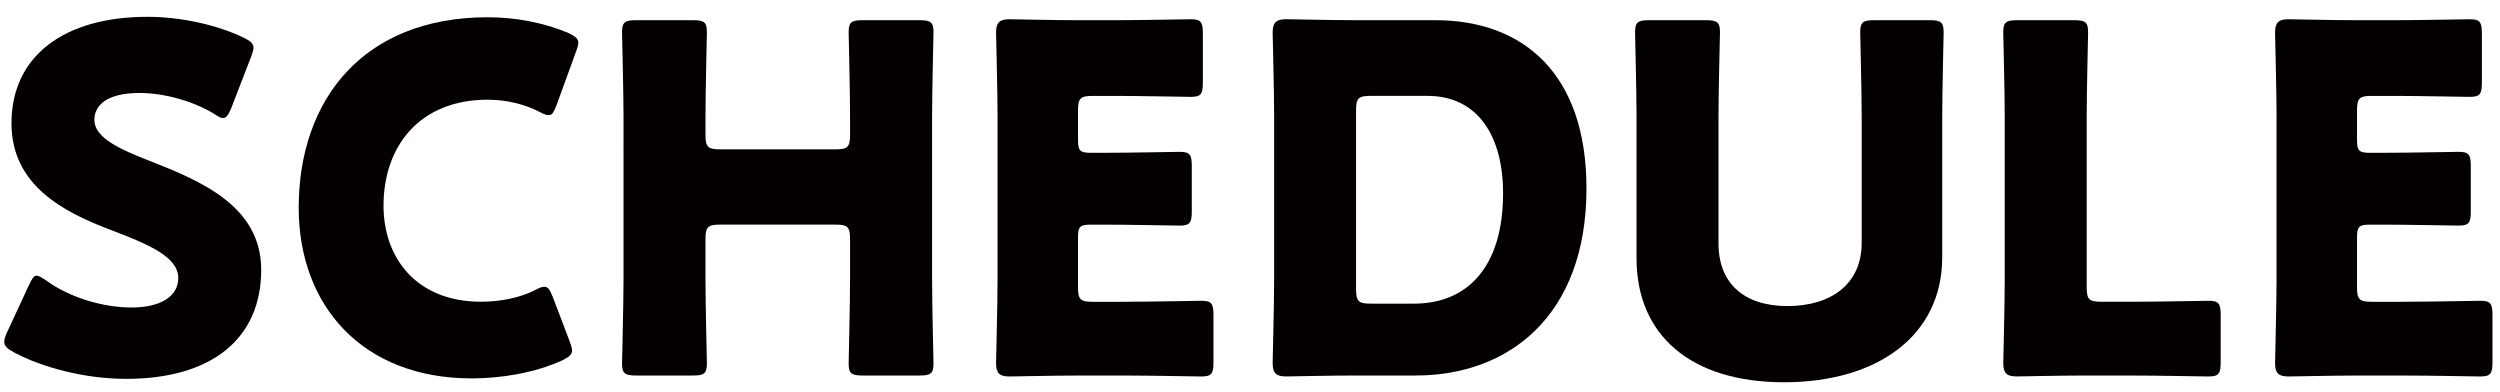
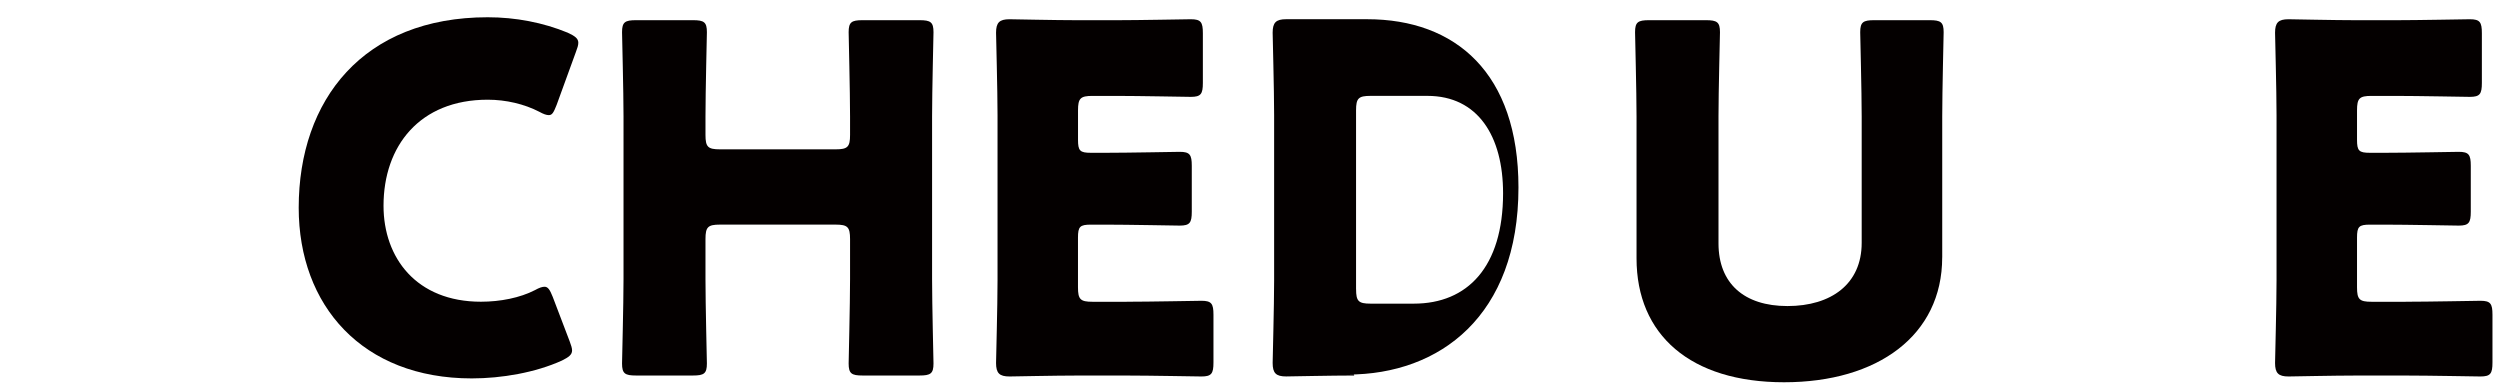
<svg xmlns="http://www.w3.org/2000/svg" version="1.1" x="0px" y="0px" width="83px" height="13px" viewBox="-0.141 -0.558 83 13" enable-background="new -0.141 -0.558 83 13" xml:space="preserve">
  <defs>
</defs>
  <g>
    <g>
-       <path fill="#040000" d="M8.531,8.403c0,2.273-1.633,3.617-4.482,3.617c-1.359,0-2.77-0.369-3.729-0.881    C0.096,11.013,0,10.933,0,10.788c0-0.08,0.031-0.176,0.096-0.32l0.721-1.553c0.096-0.207,0.16-0.32,0.256-0.32    c0.08,0,0.176,0.064,0.32,0.16c0.816,0.593,1.936,0.896,2.832,0.896c0.961,0,1.553-0.367,1.553-0.977    c0-0.703-0.977-1.12-2.289-1.616C1.984,6.482,0.24,5.602,0.24,3.537C0.24,1.28,2.016,0,4.754,0c1.152,0,2.352,0.288,3.186,0.688    C8.162,0.8,8.275,0.88,8.275,1.024c0,0.08-0.033,0.176-0.08,0.304L7.539,3.025c-0.096,0.224-0.16,0.336-0.273,0.336    c-0.08,0-0.16-0.048-0.303-0.144C6.273,2.801,5.314,2.529,4.498,2.529c-1.105,0-1.506,0.416-1.506,0.896    c0,0.592,0.85,0.976,1.842,1.36C6.547,5.458,8.531,6.291,8.531,8.403z" />
      <path fill="#040000" d="M18.852,11.076c0,0.144-0.113,0.224-0.336,0.336c-0.881,0.4-2.002,0.593-2.994,0.593    c-3.633,0-5.746-2.417-5.746-5.667c0-3.585,2.145-6.323,6.275-6.323c0.928,0,1.84,0.176,2.656,0.512    c0.24,0.112,0.352,0.192,0.352,0.336c0,0.08-0.031,0.176-0.08,0.304l-0.641,1.761c-0.096,0.24-0.143,0.336-0.256,0.336    c-0.08,0-0.176-0.032-0.32-0.112c-0.496-0.256-1.104-0.4-1.711-0.4c-2.258,0-3.459,1.537-3.459,3.521    c0,1.729,1.09,3.186,3.234,3.186c0.641,0,1.297-0.129,1.793-0.385c0.143-0.08,0.24-0.112,0.32-0.112    c0.111,0,0.176,0.097,0.271,0.337l0.561,1.473C18.818,10.9,18.852,10.996,18.852,11.076z" />
      <path fill="#040000" d="M23.281,8.708c0,0.848,0.047,2.688,0.047,2.801c0,0.336-0.096,0.4-0.463,0.4h-1.889    c-0.369,0-0.465-0.064-0.465-0.4c0-0.112,0.049-1.953,0.049-2.801V3.313c0-0.848-0.049-2.689-0.049-2.801    c0-0.336,0.096-0.4,0.465-0.4h1.889c0.367,0,0.463,0.064,0.463,0.4c0,0.112-0.047,1.953-0.047,2.801v0.608    c0,0.4,0.08,0.479,0.48,0.479h3.84c0.4,0,0.48-0.079,0.48-0.479V3.313c0-0.848-0.047-2.689-0.047-2.801    c0-0.336,0.096-0.4,0.463-0.4h1.889c0.369,0,0.465,0.064,0.465,0.4c0,0.112-0.047,1.953-0.047,2.801v5.395    c0,0.848,0.047,2.688,0.047,2.801c0,0.336-0.096,0.4-0.465,0.4h-1.889c-0.367,0-0.463-0.064-0.463-0.4    c0-0.112,0.047-1.953,0.047-2.801V7.379c0-0.4-0.08-0.48-0.48-0.48h-3.84c-0.4,0-0.48,0.08-0.48,0.48V8.708z" />
      <path fill="#040000" d="M37.266,9.46c0.752,0,2.369-0.032,2.48-0.032c0.336,0,0.4,0.096,0.4,0.464v1.584    c0,0.369-0.064,0.465-0.4,0.465c-0.111,0-1.729-0.031-2.48-0.031h-1.633c-0.736,0-2.145,0.031-2.258,0.031    c-0.336,0-0.447-0.111-0.447-0.448c0-0.112,0.049-1.889,0.049-2.737v-5.49c0-0.848-0.049-2.625-0.049-2.737    c0-0.336,0.111-0.448,0.447-0.448c0.113,0,1.521,0.032,2.258,0.032h1.281c0.752,0,2.367-0.032,2.48-0.032    c0.336,0,0.4,0.096,0.4,0.464v1.649c0,0.368-0.064,0.464-0.4,0.464c-0.113,0-1.729-0.032-2.48-0.032h-0.785    c-0.4,0-0.48,0.08-0.48,0.48v0.976c0,0.369,0.064,0.433,0.432,0.433h0.465c0.752,0,2.369-0.032,2.48-0.032    c0.336,0,0.4,0.096,0.4,0.464v1.521c0,0.368-0.064,0.464-0.4,0.464c-0.111,0-1.729-0.032-2.48-0.032H36.08    c-0.367,0-0.432,0.064-0.432,0.432v1.649c0,0.4,0.08,0.48,0.48,0.48H37.266z" />
-       <path fill="#040000" d="M44.816,11.909c-0.736,0-2.145,0.031-2.258,0.031c-0.336,0-0.447-0.111-0.447-0.448    c0-0.112,0.049-1.889,0.049-2.737v-5.49c0-0.848-0.049-2.625-0.049-2.737c0-0.336,0.111-0.448,0.447-0.448    c0.113,0,1.521,0.032,2.258,0.032h2.689c2.945,0,5.025,1.793,5.025,5.586c0,4.258-2.609,6.211-5.666,6.211H44.816z M44.881,9.043    c0,0.4,0.08,0.48,0.48,0.48h1.439c1.777,0,2.961-1.216,2.961-3.665c0-1.889-0.832-3.233-2.512-3.233h-1.889    c-0.4,0-0.48,0.08-0.48,0.48V9.043z" />
+       <path fill="#040000" d="M44.816,11.909c-0.736,0-2.145,0.031-2.258,0.031c-0.336,0-0.447-0.111-0.447-0.448    c0-0.112,0.049-1.889,0.049-2.737v-5.49c0-0.848-0.049-2.625-0.049-2.737c0-0.336,0.111-0.448,0.447-0.448    h2.689c2.945,0,5.025,1.793,5.025,5.586c0,4.258-2.609,6.211-5.666,6.211H44.816z M44.881,9.043    c0,0.4,0.08,0.48,0.48,0.48h1.439c1.777,0,2.961-1.216,2.961-3.665c0-1.889-0.832-3.233-2.512-3.233h-1.889    c-0.4,0-0.48,0.08-0.48,0.48V9.043z" />
      <path fill="#040000" d="M64.34,7.987c0,2.593-2.145,4.146-5.25,4.146s-4.898-1.569-4.898-4.114V3.313    c0-0.848-0.049-2.689-0.049-2.801c0-0.336,0.096-0.4,0.465-0.4h1.889c0.367,0,0.465,0.064,0.465,0.4    c0,0.112-0.049,1.953-0.049,2.801v4.209c0,1.328,0.848,2.081,2.289,2.081c1.457,0,2.465-0.736,2.465-2.097V3.313    c0-0.848-0.049-2.689-0.049-2.801c0-0.336,0.098-0.4,0.465-0.4h1.842c0.367,0,0.463,0.064,0.463,0.4    c0,0.112-0.047,1.953-0.047,2.801V7.987z" />
-       <path fill="#040000" d="M69.072,11.909c-0.736,0-2.145,0.031-2.258,0.031c-0.336,0-0.447-0.111-0.447-0.448    c0-0.112,0.049-1.889,0.049-2.737V3.313c0-0.848-0.049-2.689-0.049-2.801c0-0.336,0.096-0.4,0.465-0.4h1.889    c0.367,0,0.463,0.064,0.463,0.4c0,0.112-0.047,1.953-0.047,2.801v5.667c0,0.4,0.08,0.48,0.48,0.48h1.088    c0.752,0,2.369-0.032,2.48-0.032c0.336,0,0.4,0.096,0.4,0.464v1.584c0,0.369-0.064,0.465-0.4,0.465    c-0.111,0-1.729-0.031-2.48-0.031H69.072z" />
      <path fill="#040000" d="M79.729,9.46c0.752,0,2.369-0.032,2.48-0.032c0.336,0,0.4,0.096,0.4,0.464v1.584    c0,0.369-0.064,0.465-0.4,0.465c-0.111,0-1.729-0.031-2.48-0.031h-1.633c-0.736,0-2.145,0.031-2.258,0.031    c-0.336,0-0.447-0.111-0.447-0.448c0-0.112,0.049-1.889,0.049-2.737v-5.49c0-0.848-0.049-2.625-0.049-2.737    c0-0.336,0.111-0.448,0.447-0.448c0.113,0,1.521,0.032,2.258,0.032h1.281c0.752,0,2.367-0.032,2.48-0.032    c0.336,0,0.4,0.096,0.4,0.464v1.649c0,0.368-0.064,0.464-0.4,0.464c-0.113,0-1.729-0.032-2.48-0.032h-0.785    c-0.4,0-0.48,0.08-0.48,0.48v0.976c0,0.369,0.064,0.433,0.432,0.433h0.465c0.752,0,2.369-0.032,2.48-0.032    c0.336,0,0.4,0.096,0.4,0.464v1.521c0,0.368-0.064,0.464-0.4,0.464c-0.111,0-1.729-0.032-2.48-0.032h-0.465    c-0.367,0-0.432,0.064-0.432,0.432v1.649c0,0.4,0.08,0.48,0.48,0.48H79.729z" />
    </g>
  </g>
</svg>